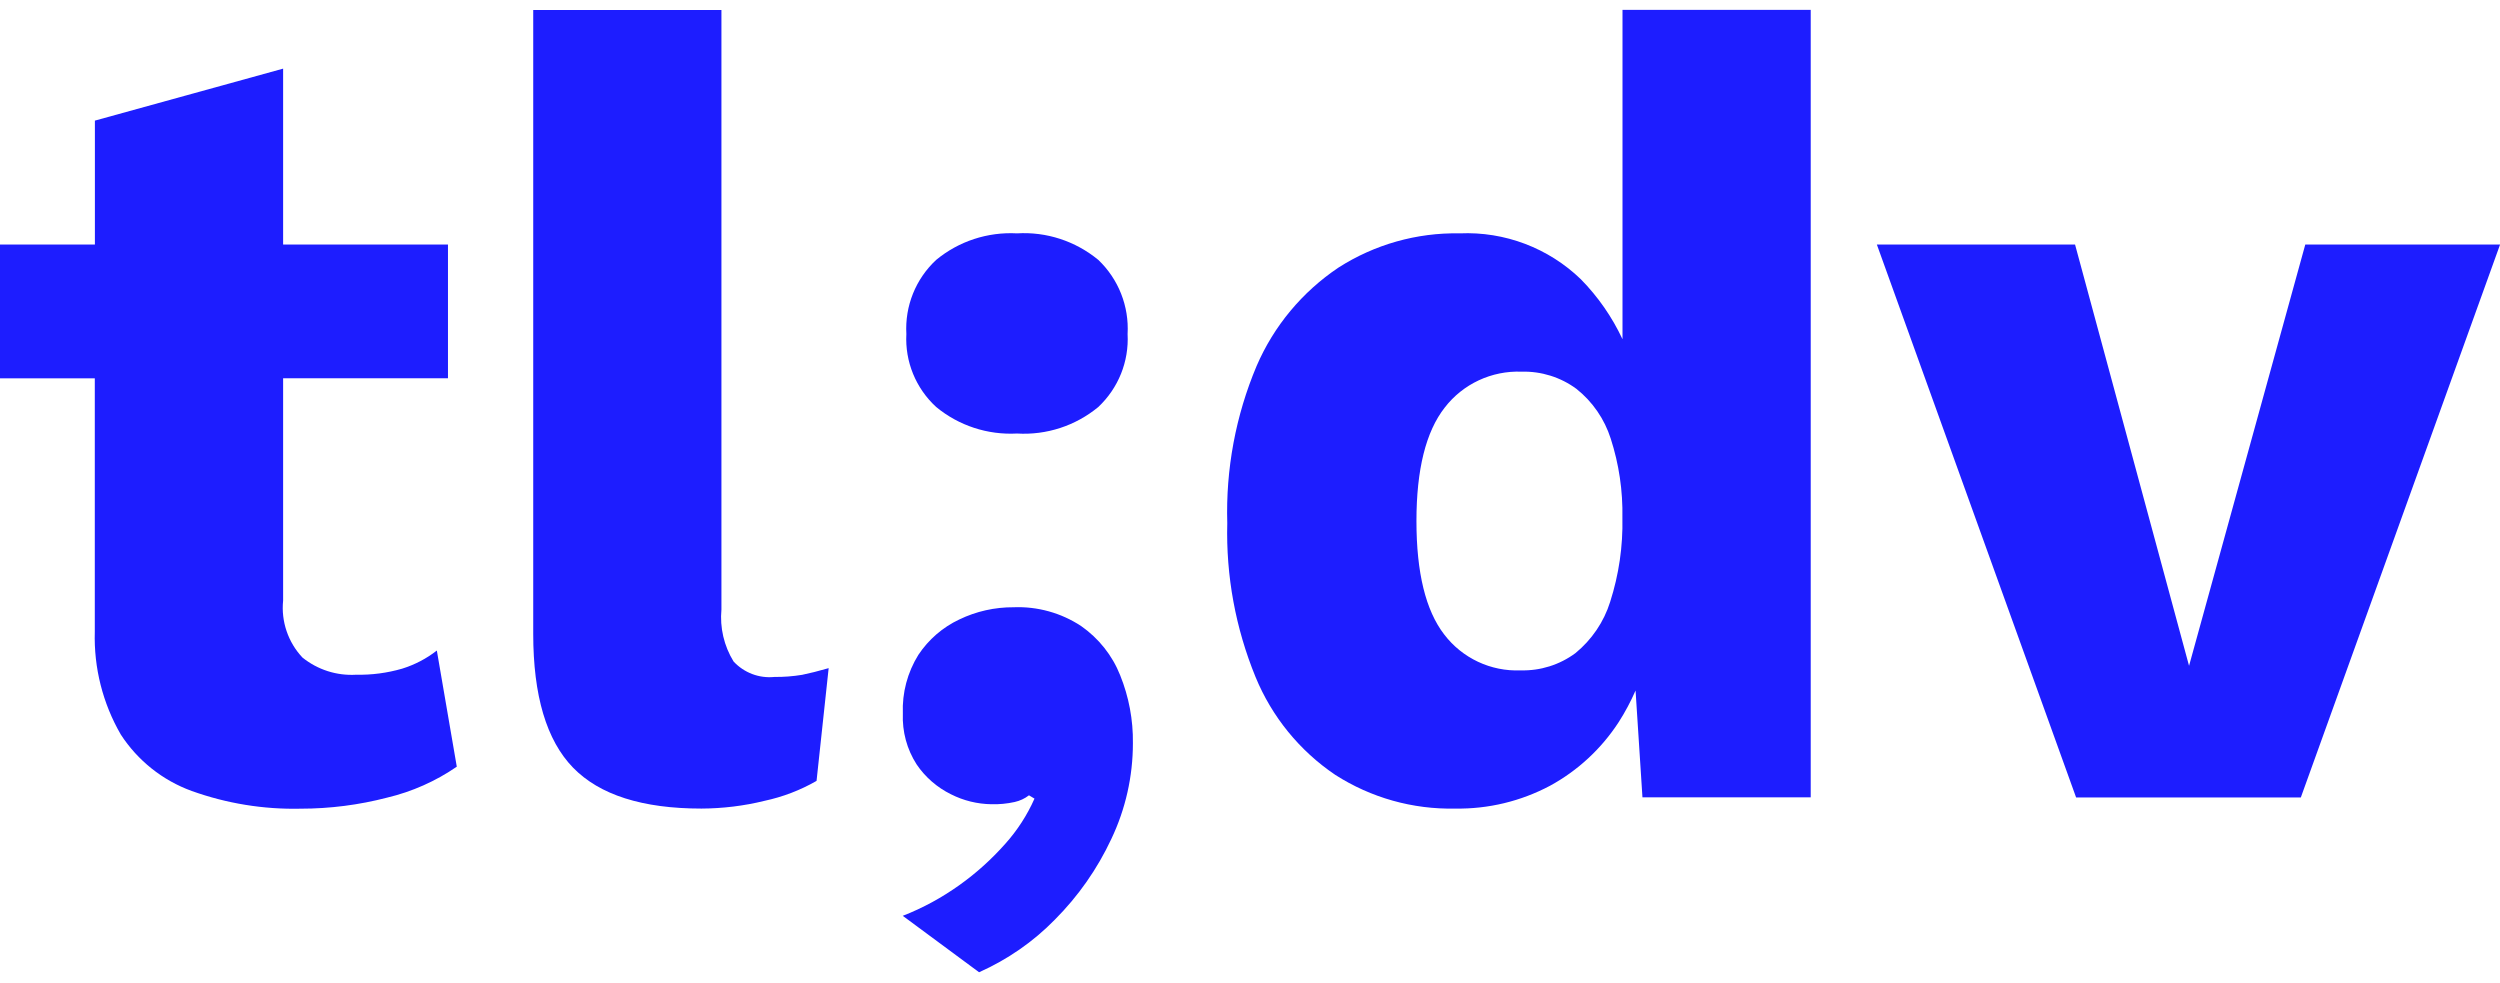
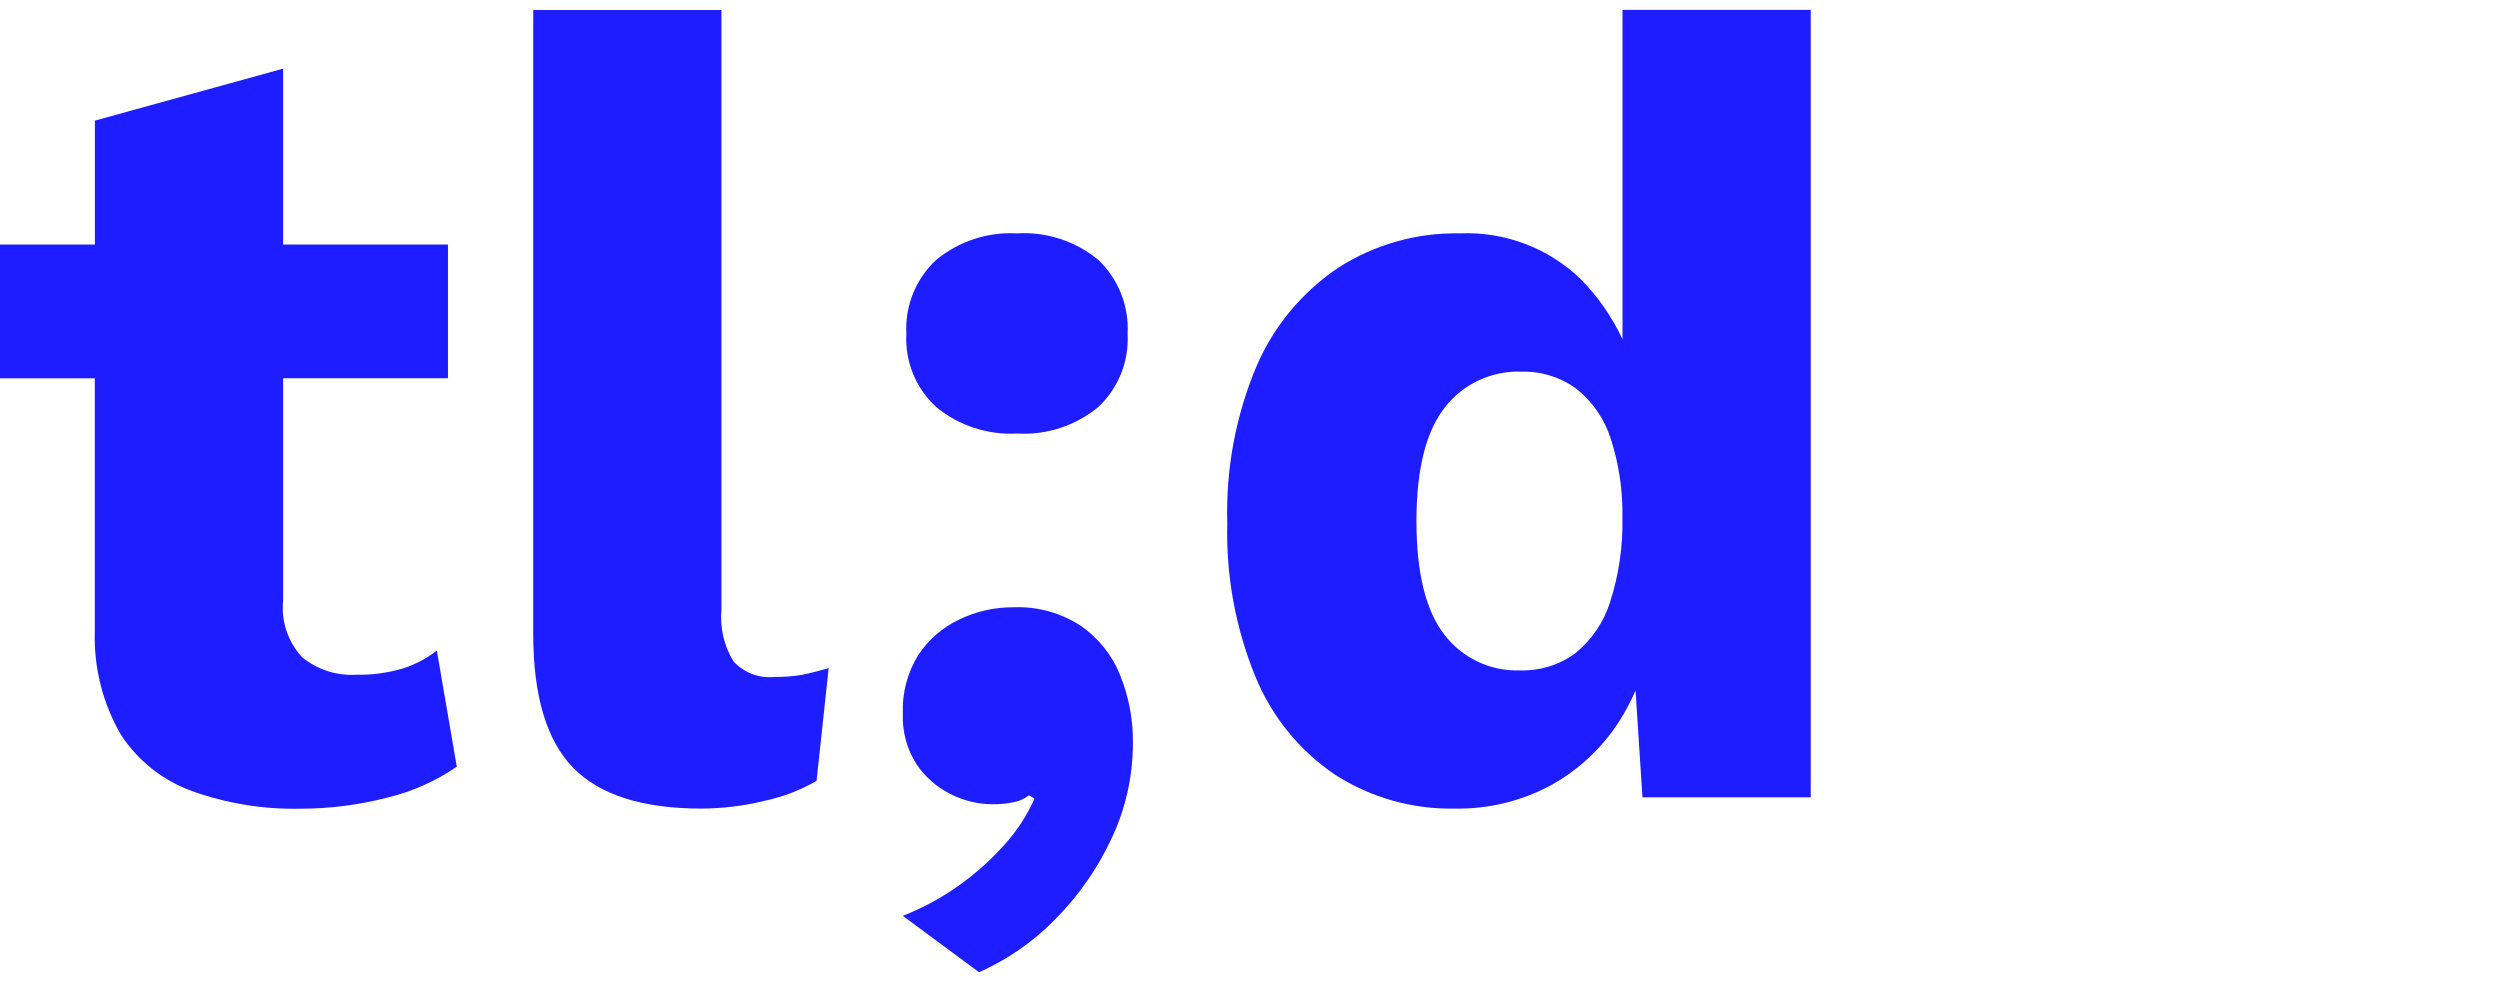
<svg xmlns="http://www.w3.org/2000/svg" width="211" height="83" viewBox="0 0 211 83" fill="none">
  <g clip-path="url(#clip0_1607_10616)">
    <path d="M33.939 56.436C32.675 56.803 31.376 56.973 30.059 56.947C28.42 57.045 26.807 56.526 25.526 55.496C24.316 54.207 23.716 52.452 23.895 50.689V31.925H37.809V20.636H23.895V5.793L8.009 10.18V20.636H-0.027V31.934H8.001V53.312C7.911 56.356 8.672 59.364 10.196 61.996C11.62 64.189 13.717 65.863 16.181 66.758C19.128 67.815 22.246 68.325 25.382 68.253C27.837 68.253 30.292 67.94 32.666 67.322C34.772 66.821 36.77 65.935 38.553 64.708L36.869 54.905C35.999 55.586 35.005 56.105 33.939 56.436Z" fill="#1D1DFF" />
    <path d="M65.369 57.134C64.079 57.268 62.798 56.785 61.911 55.827C61.104 54.511 60.746 52.971 60.889 51.44V0.842H45.004V53.49C45.004 58.719 46.124 62.479 48.364 64.788C50.604 67.089 54.214 68.244 59.205 68.244C60.997 68.235 62.789 68.02 64.527 67.59C66.068 67.259 67.546 66.695 68.917 65.907L69.939 56.391C69.069 56.642 68.317 56.83 67.699 56.955C66.937 57.08 66.149 57.143 65.369 57.134Z" fill="#1D1DFF" />
    <path d="M79.015 34.351C80.923 35.926 83.36 36.723 85.833 36.589C88.324 36.741 90.779 35.935 92.696 34.351C94.39 32.757 95.294 30.51 95.169 28.192C95.303 25.846 94.398 23.554 92.696 21.934C90.77 20.349 88.324 19.544 85.833 19.696C83.36 19.562 80.923 20.358 79.015 21.934C77.286 23.537 76.363 25.828 76.497 28.192C76.372 30.519 77.295 32.775 79.015 34.351Z" fill="#1D1DFF" />
    <path d="M91.245 52.837C89.56 51.727 87.562 51.172 85.546 51.253C83.96 51.244 82.401 51.593 80.968 52.282C79.561 52.945 78.37 53.974 77.509 55.272C76.587 56.758 76.13 58.477 76.201 60.223C76.139 61.745 76.542 63.24 77.366 64.52C78.092 65.594 79.095 66.463 80.26 67.036C81.317 67.573 82.482 67.859 83.674 67.877C84.337 67.895 84.991 67.832 85.636 67.689C86.075 67.591 86.487 67.403 86.845 67.125L87.311 67.403C86.693 68.799 85.86 70.088 84.838 71.225C83.692 72.514 82.41 73.678 81.004 74.681C79.516 75.746 77.904 76.632 76.192 77.295L82.634 82.058C85.026 80.992 87.204 79.488 89.031 77.617C91.003 75.639 92.615 73.338 93.798 70.805C94.999 68.28 95.617 65.523 95.617 62.73C95.644 60.76 95.276 58.809 94.542 56.991C93.879 55.317 92.732 53.876 91.245 52.837Z" fill="#1D1DFF" />
    <path d="M136.93 28.612C136.061 26.759 134.878 25.049 133.427 23.572C130.694 20.931 126.994 19.526 123.195 19.696C119.575 19.624 116.009 20.636 112.963 22.587C109.908 24.637 107.507 27.52 106.055 30.895C104.29 35.085 103.448 39.605 103.582 44.153C103.466 48.603 104.281 53.016 105.966 57.134C107.345 60.491 109.684 63.365 112.694 65.397C115.714 67.331 119.244 68.325 122.828 68.244C125.614 68.289 128.356 67.626 130.82 66.319C133.167 65.039 135.156 63.195 136.617 60.948C137.163 60.097 137.638 59.202 138.041 58.28L138.623 67.295H152.825V0.833H136.939V28.612H136.93ZM135.9 50.787C135.371 52.488 134.341 54.001 132.961 55.129C131.626 56.114 130.004 56.624 128.347 56.579C125.829 56.687 123.41 55.55 121.887 53.544C120.328 51.521 119.548 48.334 119.548 43.974C119.548 39.623 120.346 36.427 121.932 34.404C123.473 32.399 125.901 31.271 128.427 31.369C130.085 31.325 131.716 31.835 133.051 32.82C134.412 33.903 135.416 35.362 135.945 37.018C136.643 39.176 136.975 41.432 136.93 43.697C136.984 46.096 136.634 48.495 135.9 50.787Z" fill="#1D1DFF" />
-     <path d="M194.567 20.636L184.756 56.194L175.134 20.636H158.406L175.223 67.304H194.19L211.007 20.636H194.567Z" fill="#1D1DFF" />
  </g>
  <defs>
    <clipPath id="clip0_1607_10616">
      <rect width="211" height="82.63" fill="white" />
    </clipPath>
  </defs>
</svg>